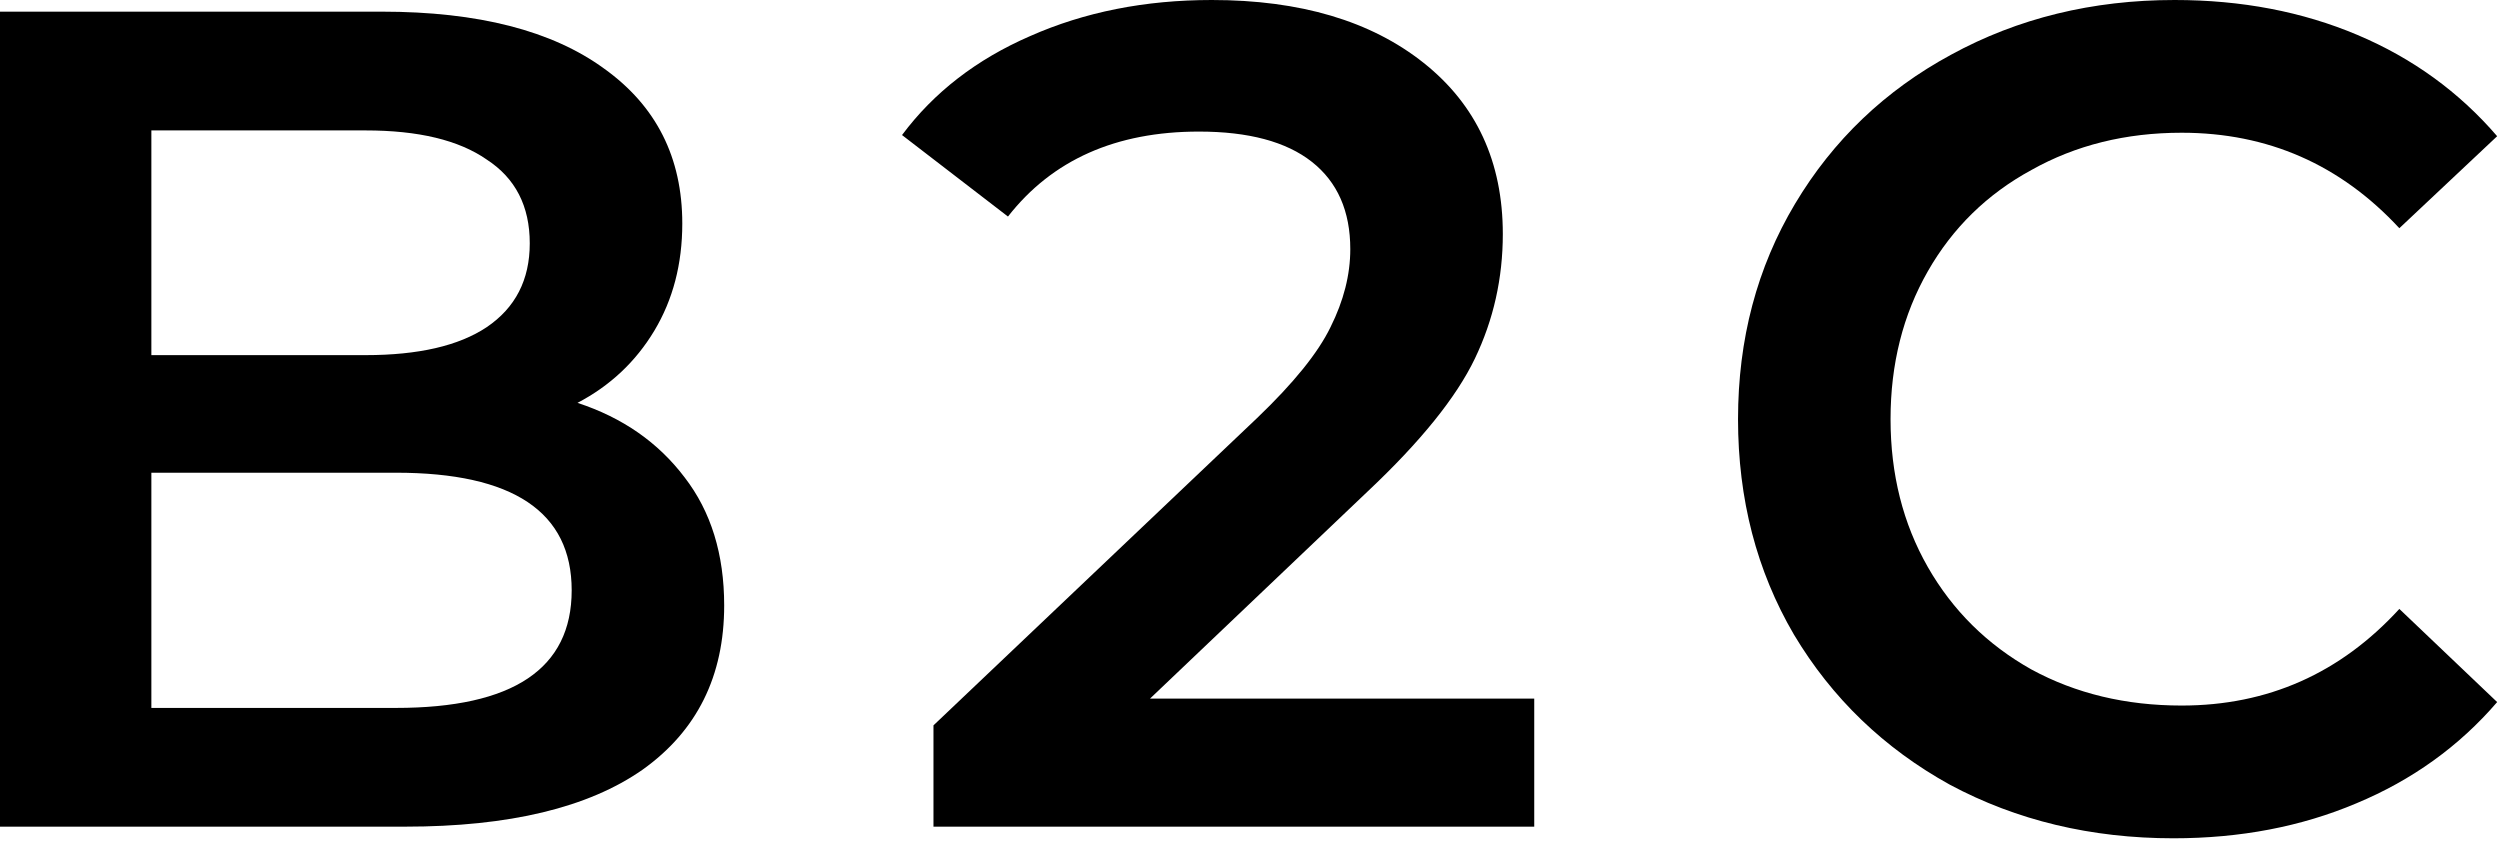
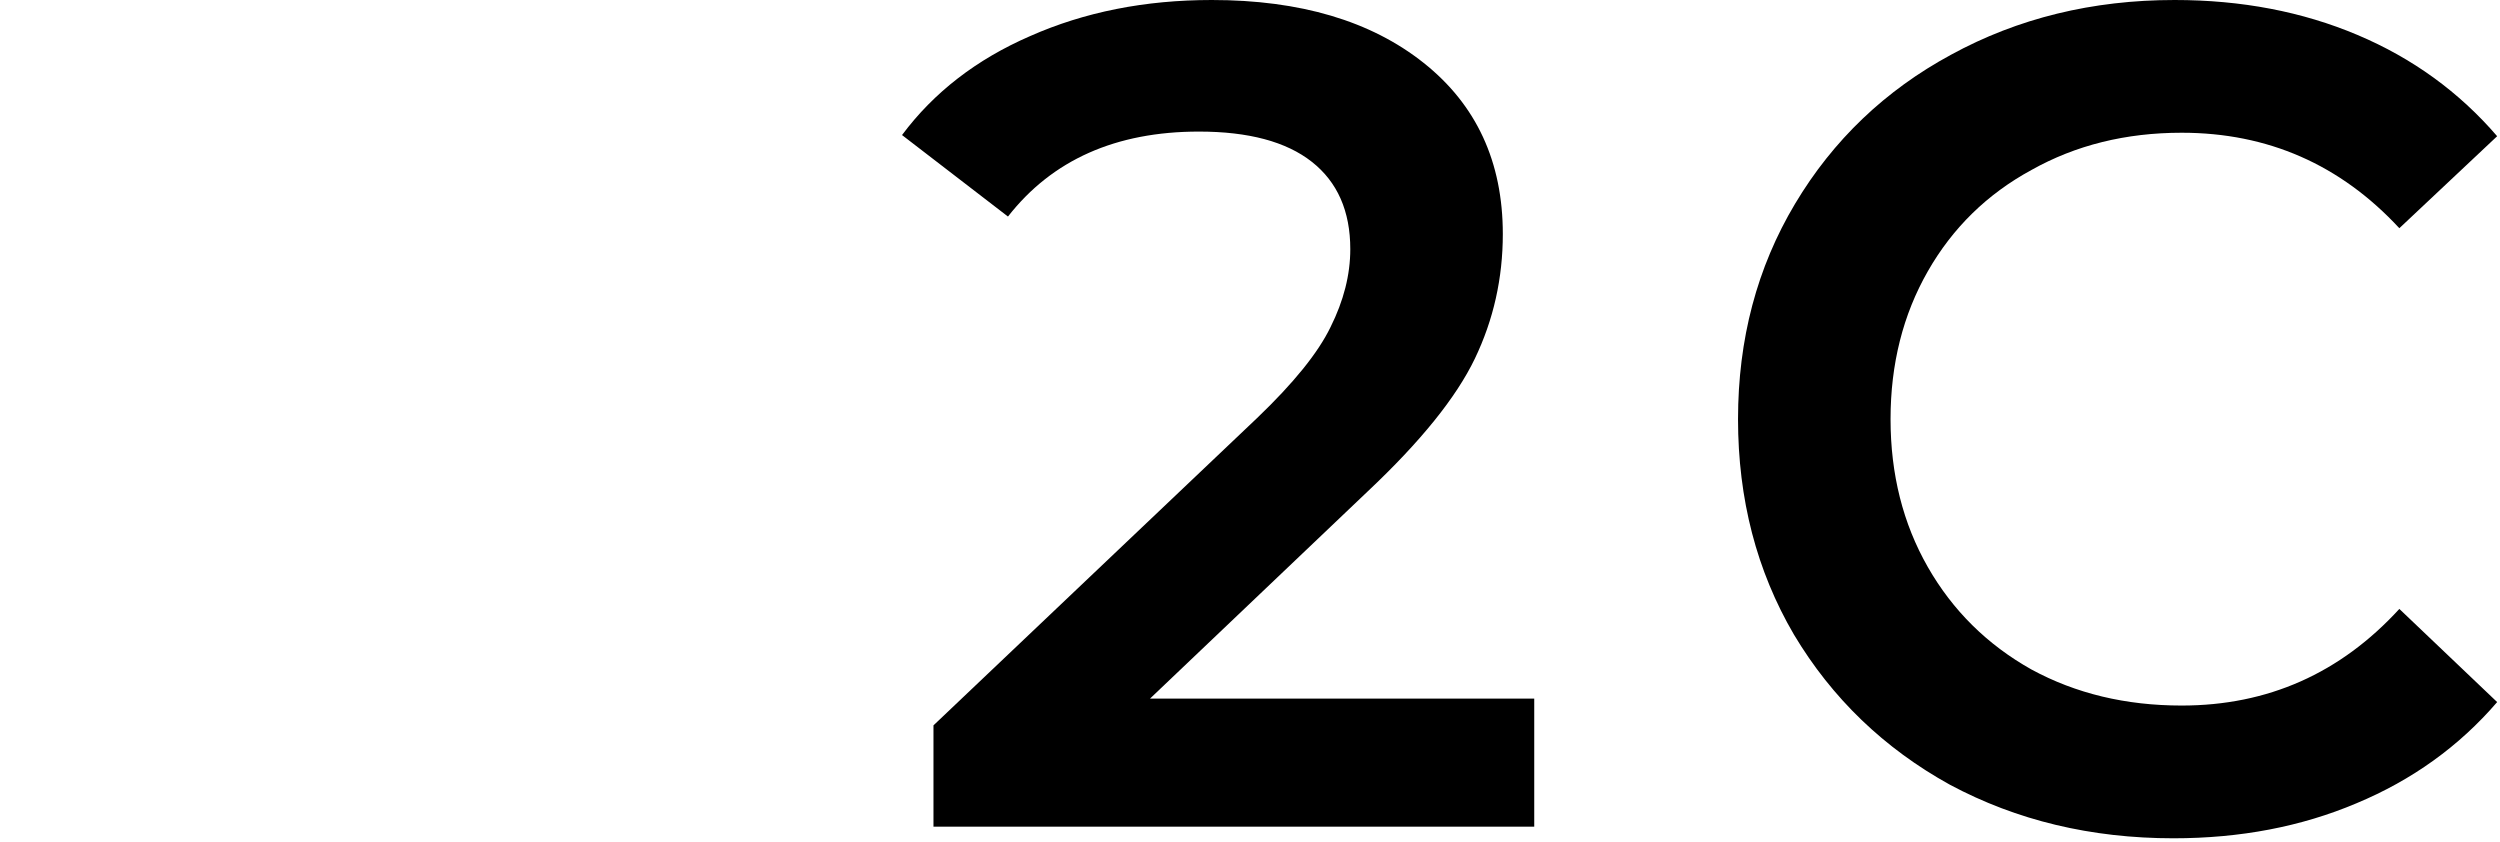
<svg xmlns="http://www.w3.org/2000/svg" width="95" height="32" viewBox="0 0 95 32" fill="none">
  <path d="M82.592 31.855C79.465 31.855 76.634 31.177 74.097 29.82C71.59 28.434 69.614 26.531 68.169 24.113C66.753 21.694 66.045 18.966 66.045 15.928C66.045 12.89 66.768 10.161 68.213 7.743C69.658 5.324 71.634 3.436 74.141 2.079C76.678 0.693 79.51 0 82.636 0C85.173 0 87.488 0.442 89.582 1.327C91.677 2.212 93.446 3.495 94.892 5.176L91.175 8.672C88.933 6.253 86.176 5.044 82.902 5.044C80.778 5.044 78.876 5.516 77.194 6.46C75.513 7.374 74.201 8.657 73.257 10.309C72.313 11.96 71.841 13.834 71.841 15.928C71.841 18.022 72.313 19.895 73.257 21.547C74.201 23.198 75.513 24.496 77.194 25.44C78.876 26.354 80.778 26.811 82.902 26.811C86.176 26.811 88.933 25.587 91.175 23.139L94.892 26.679C93.446 28.36 91.662 29.643 89.538 30.528C87.444 31.413 85.129 31.855 82.592 31.855Z" fill="black" />
  <path d="M58.301 26.546V31.413H35.472V27.564L47.772 15.883C49.158 14.556 50.087 13.406 50.559 12.432C51.06 11.43 51.311 10.441 51.311 9.468C51.311 8.023 50.824 6.917 49.851 6.15C48.878 5.383 47.447 5 45.559 5C42.403 5 39.985 6.076 38.303 8.229L34.277 5.132C35.487 3.51 37.109 2.256 39.144 1.372C41.209 0.457 43.51 0 46.046 0C49.409 0 52.093 0.796 54.098 2.389C56.104 3.982 57.107 6.15 57.107 8.893C57.107 10.574 56.753 12.152 56.045 13.627C55.337 15.102 53.98 16.783 51.975 18.671L43.701 26.546H58.301Z" fill="black" />
-   <path d="M21.945 15.309C23.655 15.869 25.012 16.813 26.015 18.14C27.018 19.438 27.519 21.06 27.519 23.007C27.519 25.691 26.487 27.771 24.422 29.245C22.358 30.691 19.349 31.413 15.397 31.413H0V0.443H14.512C18.169 0.443 20.986 1.166 22.962 2.611C24.939 4.027 25.927 5.988 25.927 8.495C25.927 10.029 25.573 11.386 24.865 12.566C24.157 13.745 23.184 14.66 21.945 15.309ZM5.752 4.956V13.495H13.892C15.898 13.495 17.432 13.141 18.494 12.433C19.585 11.695 20.131 10.634 20.131 9.247C20.131 7.832 19.585 6.77 18.494 6.062C17.432 5.324 15.898 4.956 13.892 4.956H5.752ZM15.043 26.901C19.497 26.901 21.724 25.411 21.724 22.432C21.724 19.453 19.497 17.963 15.043 17.963H5.752V26.901H15.043Z" fill="black" />
</svg>